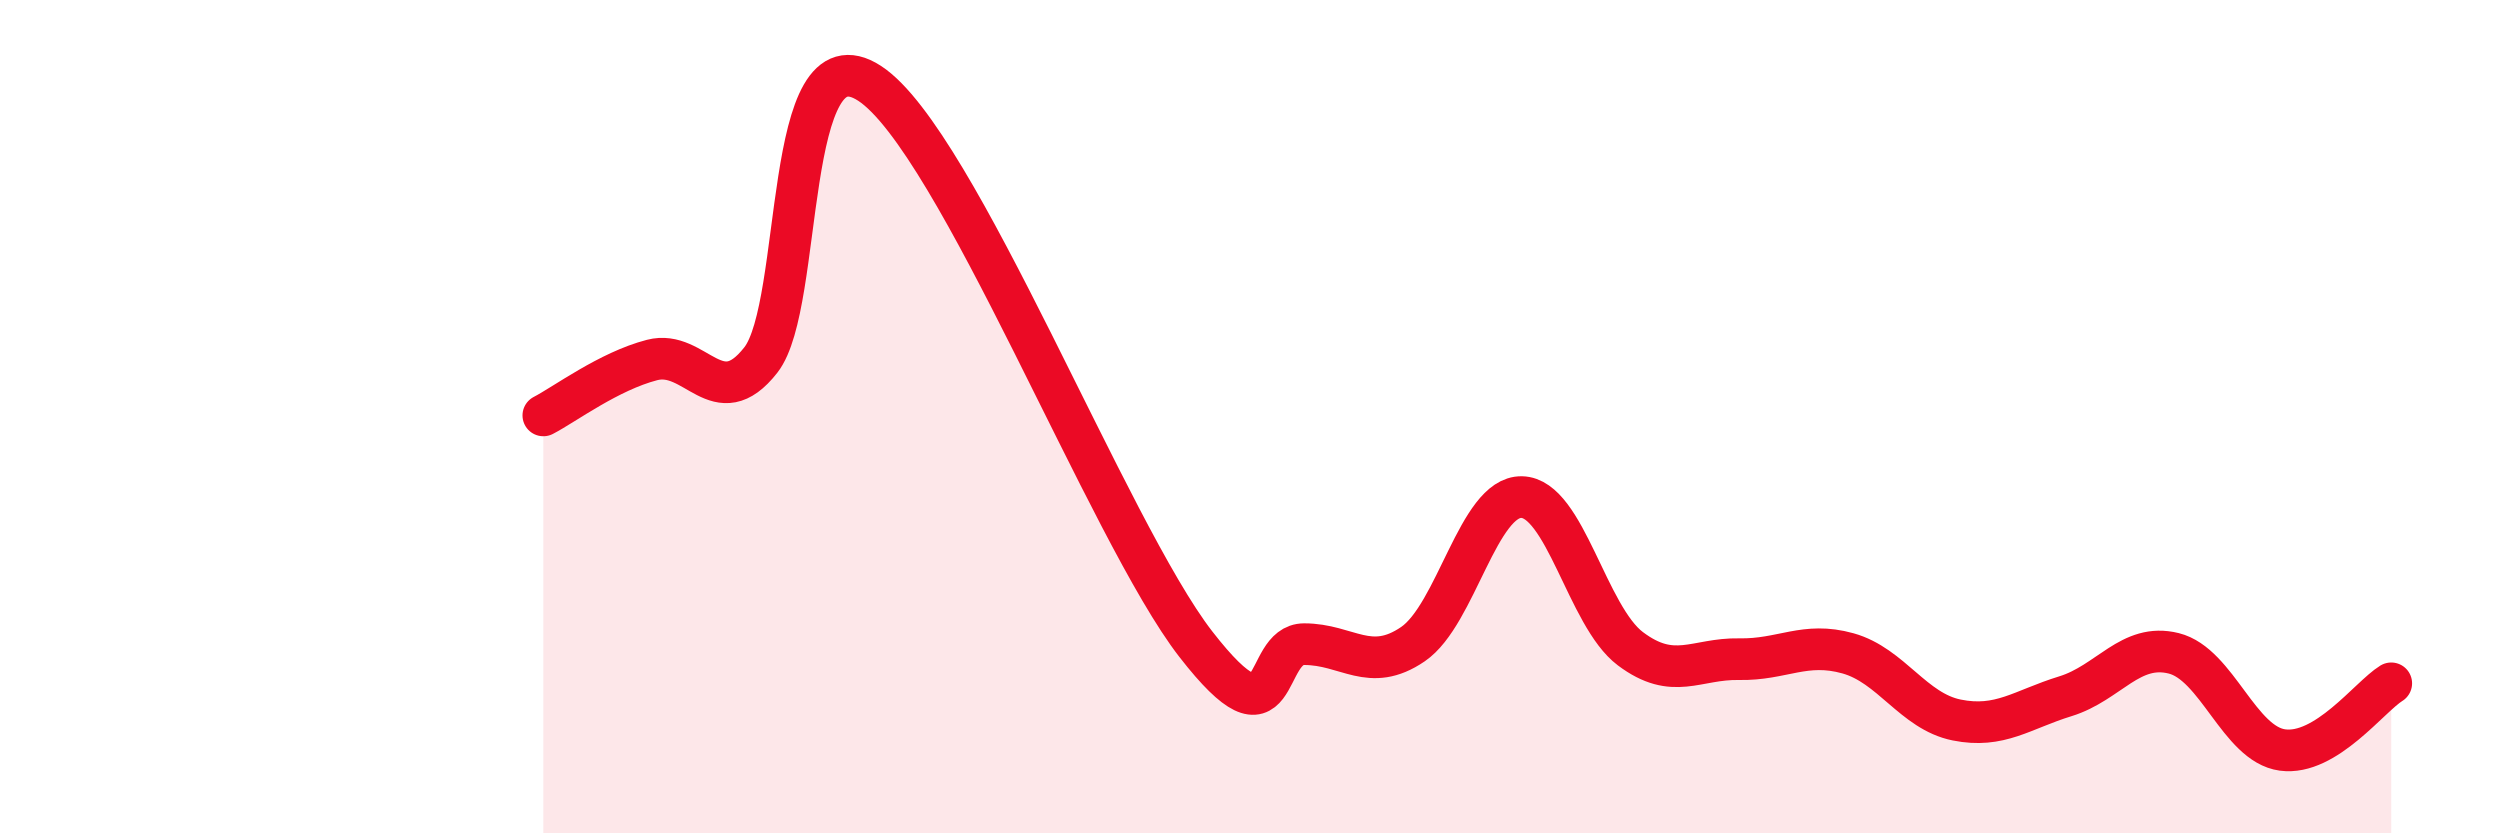
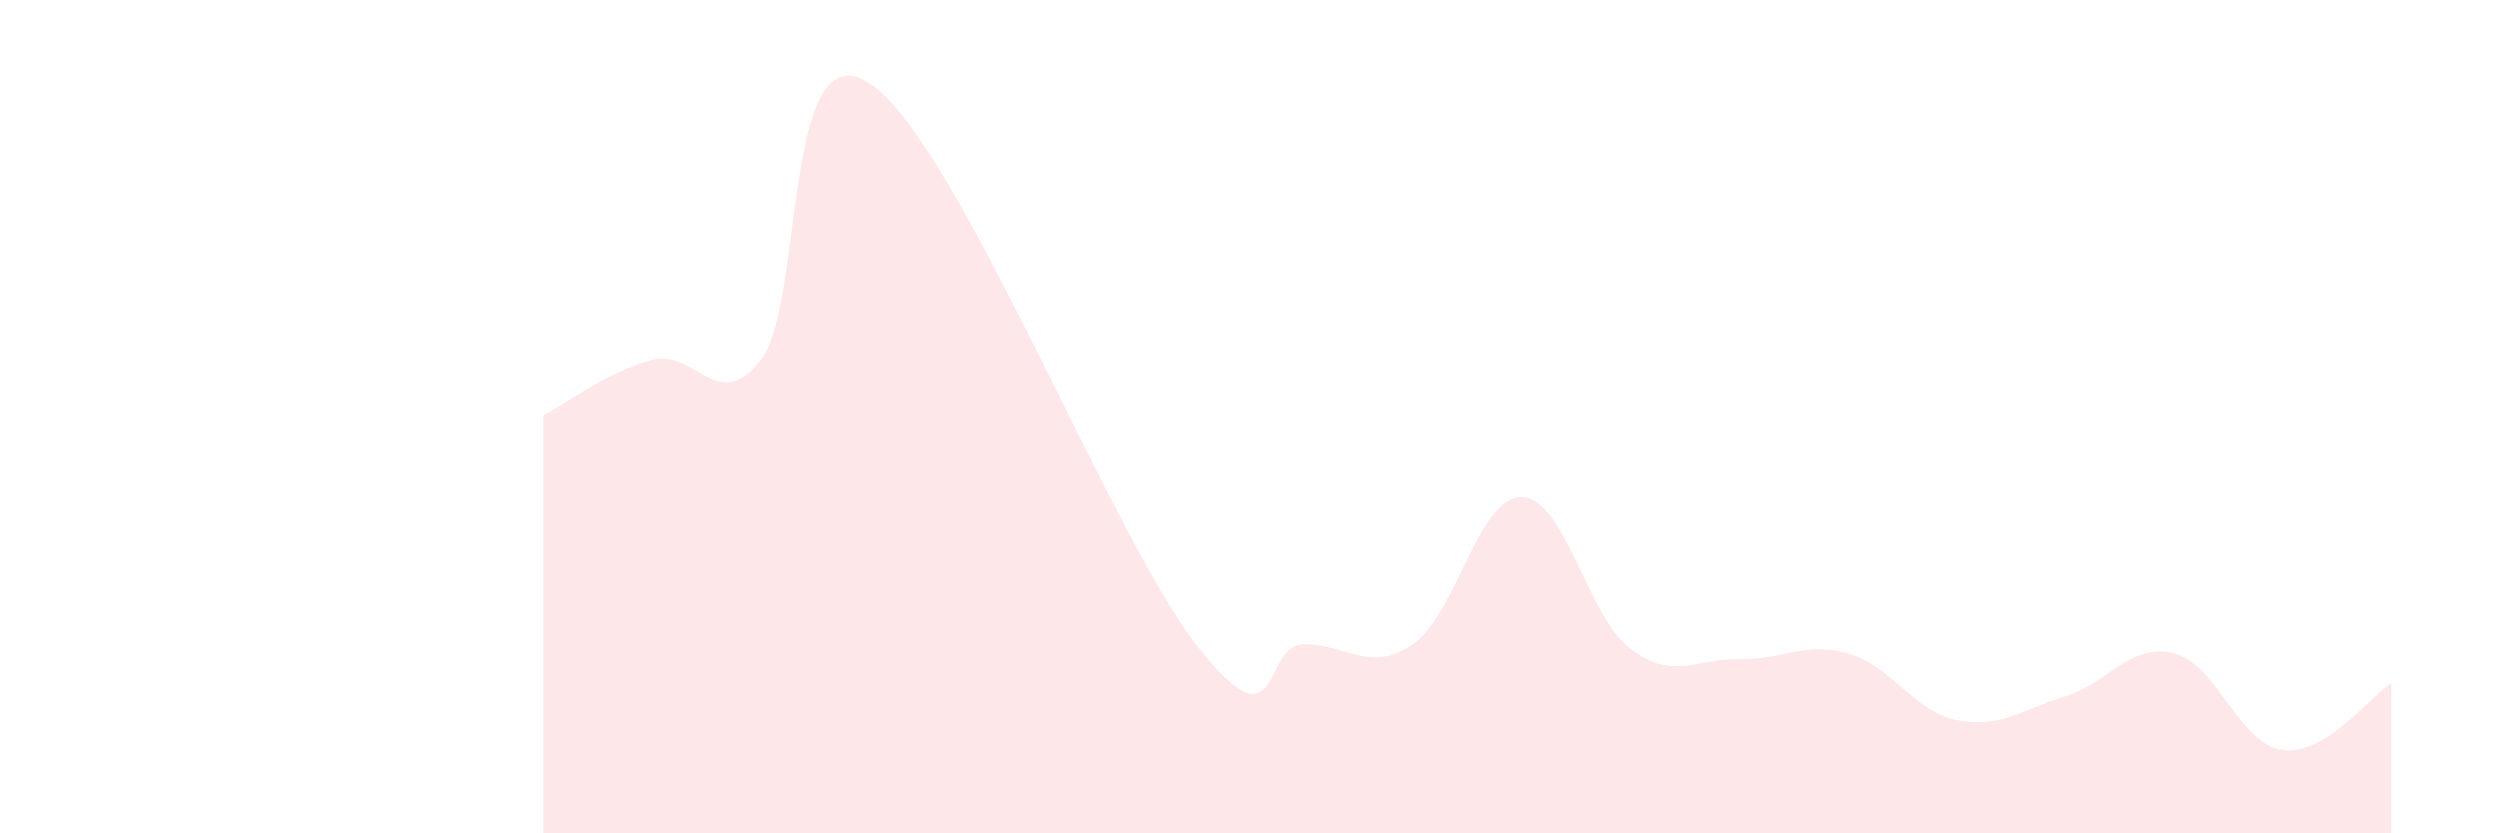
<svg xmlns="http://www.w3.org/2000/svg" width="60" height="20" viewBox="0 0 60 20">
  <path d="M 13.04,9.97 C 13.56,9.7 14.61,8.91 15.65,8.64 C 16.69,8.37 17.22,9.97 18.26,8.64 C 19.3,7.31 18.78,0.64 20.87,2 C 22.96,3.36 26.61,12.77 28.7,15.46 C 30.79,18.15 30.26,15.46 31.3,15.46 C 32.34,15.46 32.87,16.17 33.91,15.46 C 34.95,14.75 35.48,11.91 36.52,11.93 C 37.56,11.95 38.09,14.79 39.13,15.57 C 40.17,16.35 40.7,15.8 41.74,15.82 C 42.78,15.84 43.31,15.39 44.35,15.68 C 45.39,15.97 45.92,17.07 46.96,17.28 C 48,17.49 48.53,17.03 49.57,16.71 C 50.61,16.39 51.13,15.42 52.17,15.68 C 53.21,15.94 53.74,17.86 54.78,18 C 55.82,18.14 56.87,16.72 57.39,16.4L57.39 20L13.04 20Z" fill="#EB0A25" opacity="0.1" stroke-linecap="round" stroke-linejoin="round" />
-   <path d="M 13.04,9.97 C 13.56,9.7 14.61,8.91 15.65,8.64 C 16.69,8.37 17.22,9.97 18.26,8.64 C 19.3,7.31 18.78,0.64 20.87,2 C 22.96,3.36 26.61,12.77 28.7,15.46 C 30.79,18.15 30.26,15.46 31.3,15.46 C 32.34,15.46 32.87,16.17 33.91,15.46 C 34.95,14.75 35.48,11.91 36.52,11.93 C 37.56,11.95 38.09,14.79 39.13,15.57 C 40.17,16.35 40.7,15.8 41.74,15.82 C 42.78,15.84 43.31,15.39 44.35,15.68 C 45.39,15.97 45.92,17.07 46.96,17.28 C 48,17.49 48.53,17.03 49.57,16.71 C 50.61,16.39 51.13,15.42 52.17,15.68 C 53.21,15.94 53.74,17.86 54.78,18 C 55.82,18.14 56.87,16.72 57.39,16.4" stroke="#EB0A25" stroke-width="1" fill="none" stroke-linecap="round" stroke-linejoin="round" />
</svg>